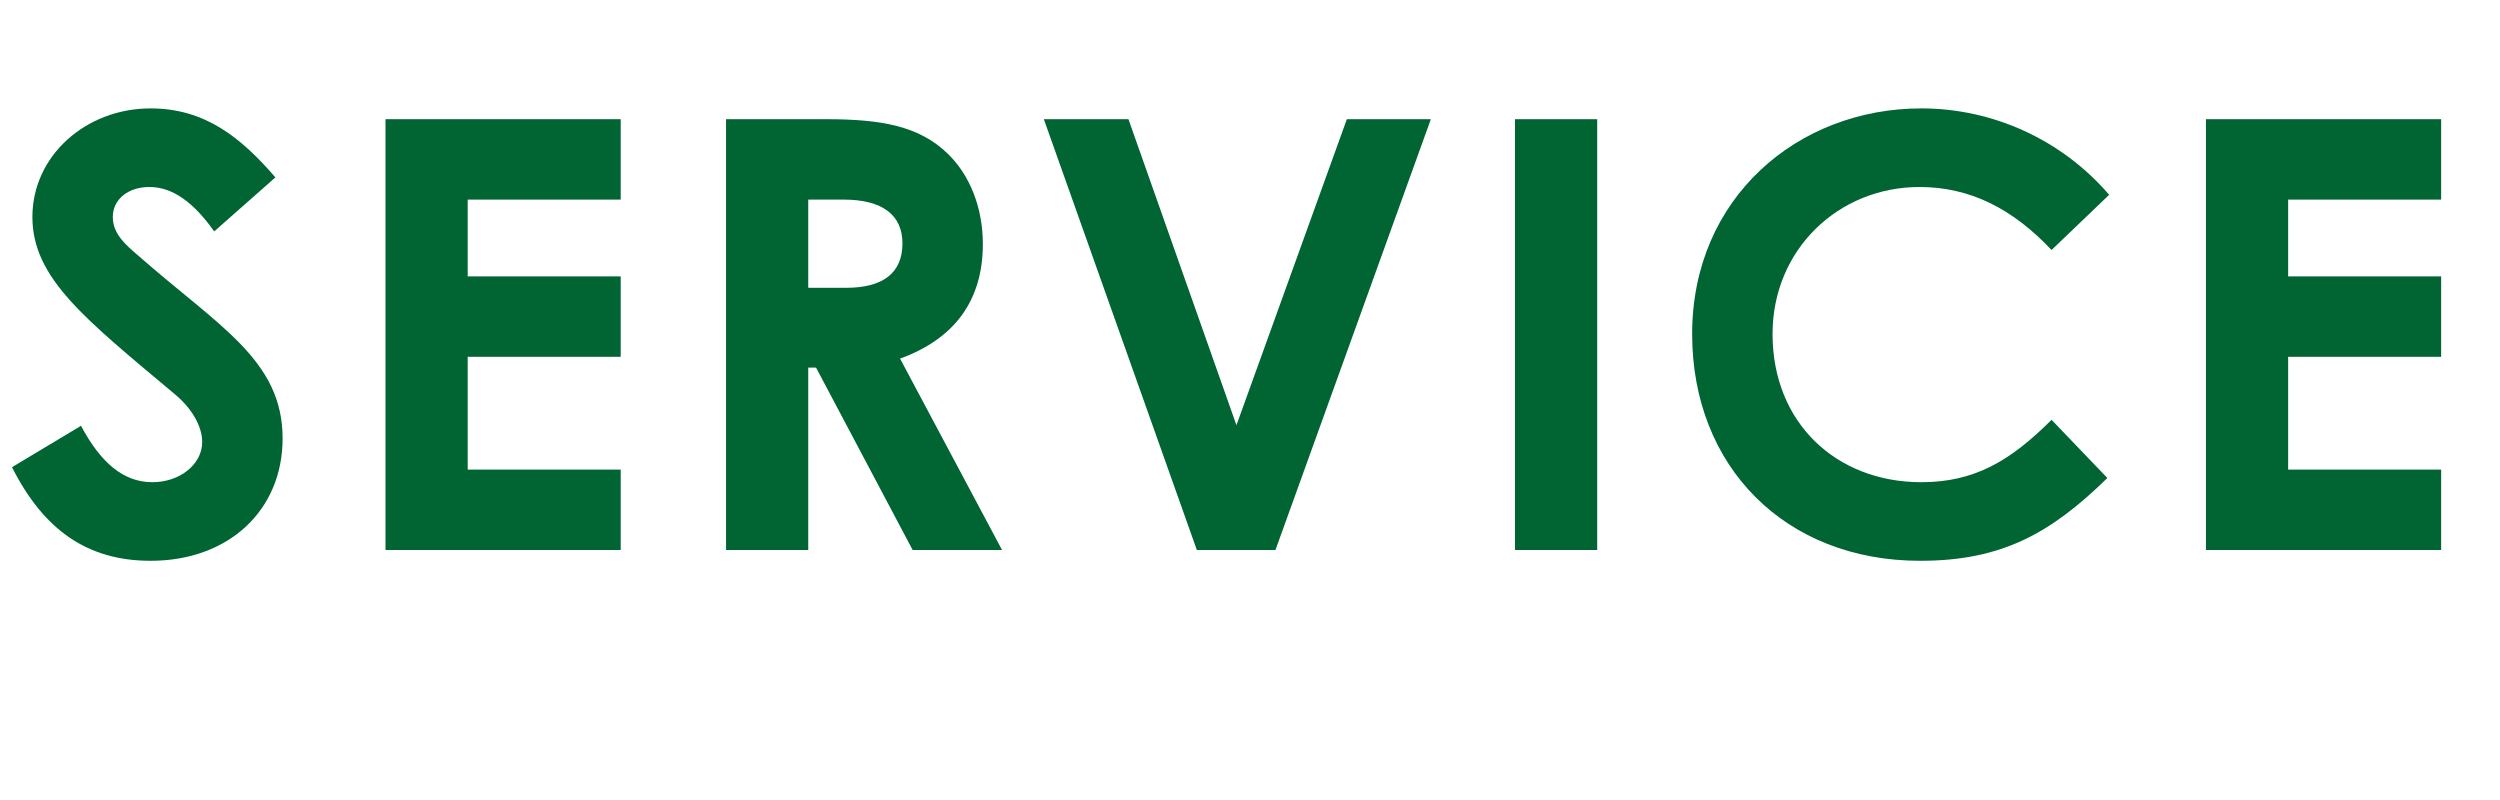
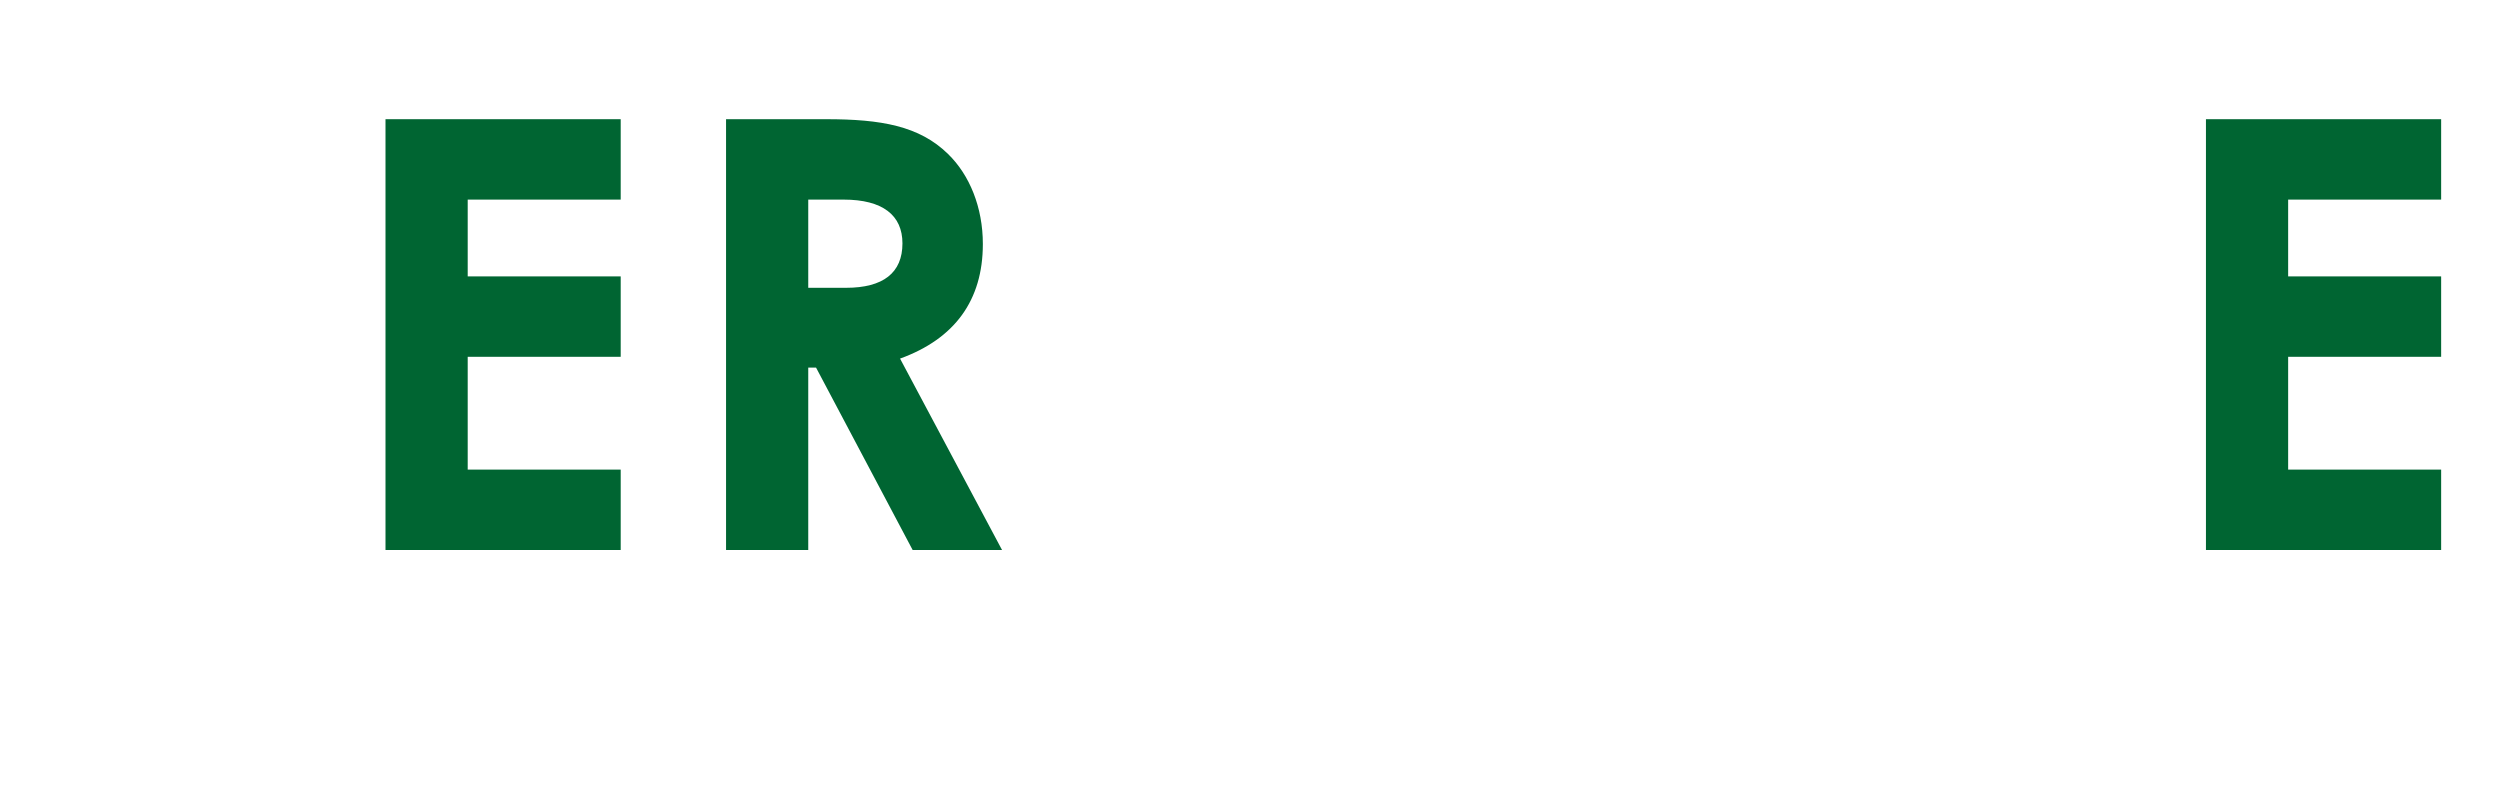
<svg xmlns="http://www.w3.org/2000/svg" width="50" height="16" viewBox="0 0 50 16" fill="none">
  <path d="M44.119 11V2.384L48.823 2.384V3.992L45.763 3.992V5.528L48.823 5.528V7.136L45.763 7.136V9.392H48.823V11H44.119Z" fill="#006532" />
-   <path d="M41.031 8.396L42.147 9.56C41.007 10.676 40.023 11.216 38.403 11.216C35.703 11.216 33.843 9.332 33.843 6.68C33.843 3.956 35.955 2.168 38.427 2.168C39.855 2.168 41.235 2.792 42.183 3.896L41.031 5C40.251 4.172 39.399 3.74 38.391 3.74C36.771 3.74 35.451 4.988 35.451 6.68C35.451 8.456 36.723 9.644 38.427 9.644C39.495 9.644 40.215 9.212 41.031 8.396Z" fill="#006532" />
-   <path d="M30.3 11V2.384L31.944 2.384V11H30.3Z" fill="#006532" />
-   <path d="M23.937 11L20.877 2.384L22.569 2.384L24.729 8.504L26.937 2.384L28.617 2.384L25.509 11H23.937Z" fill="#006532" />
  <path d="M14.521 11L14.521 2.384L16.525 2.384C17.617 2.384 18.385 2.516 18.961 3.08C19.393 3.5 19.657 4.148 19.657 4.88C19.657 6.008 19.093 6.776 18.001 7.172L20.041 11H18.253L16.321 7.352H16.165V11H14.521ZM16.165 3.992V5.756H16.921C17.665 5.756 18.049 5.456 18.049 4.868C18.049 4.304 17.653 3.992 16.873 3.992L16.165 3.992Z" fill="#006532" />
  <path d="M7.71 11L7.71 2.384L12.414 2.384V3.992L9.354 3.992V5.528L12.414 5.528V7.136L9.354 7.136L9.354 9.392H12.414L12.414 11H7.71Z" fill="#006532" />
-   <path d="M0.24 9.344L1.62 8.516C2.016 9.26 2.472 9.644 3.048 9.644C3.6 9.644 4.044 9.284 4.044 8.84C4.044 8.528 3.84 8.168 3.492 7.88C1.704 6.38 0.648 5.564 0.648 4.34C0.648 3.116 1.716 2.168 3.012 2.168C4.104 2.168 4.824 2.756 5.508 3.548L4.284 4.628C3.876 4.052 3.456 3.74 2.988 3.74C2.556 3.74 2.256 3.992 2.256 4.34C2.256 4.676 2.508 4.892 2.76 5.108C4.368 6.524 5.652 7.196 5.652 8.768C5.652 10.208 4.572 11.216 3.012 11.216C1.752 11.216 0.876 10.604 0.24 9.344Z" fill="#006532" />
</svg>